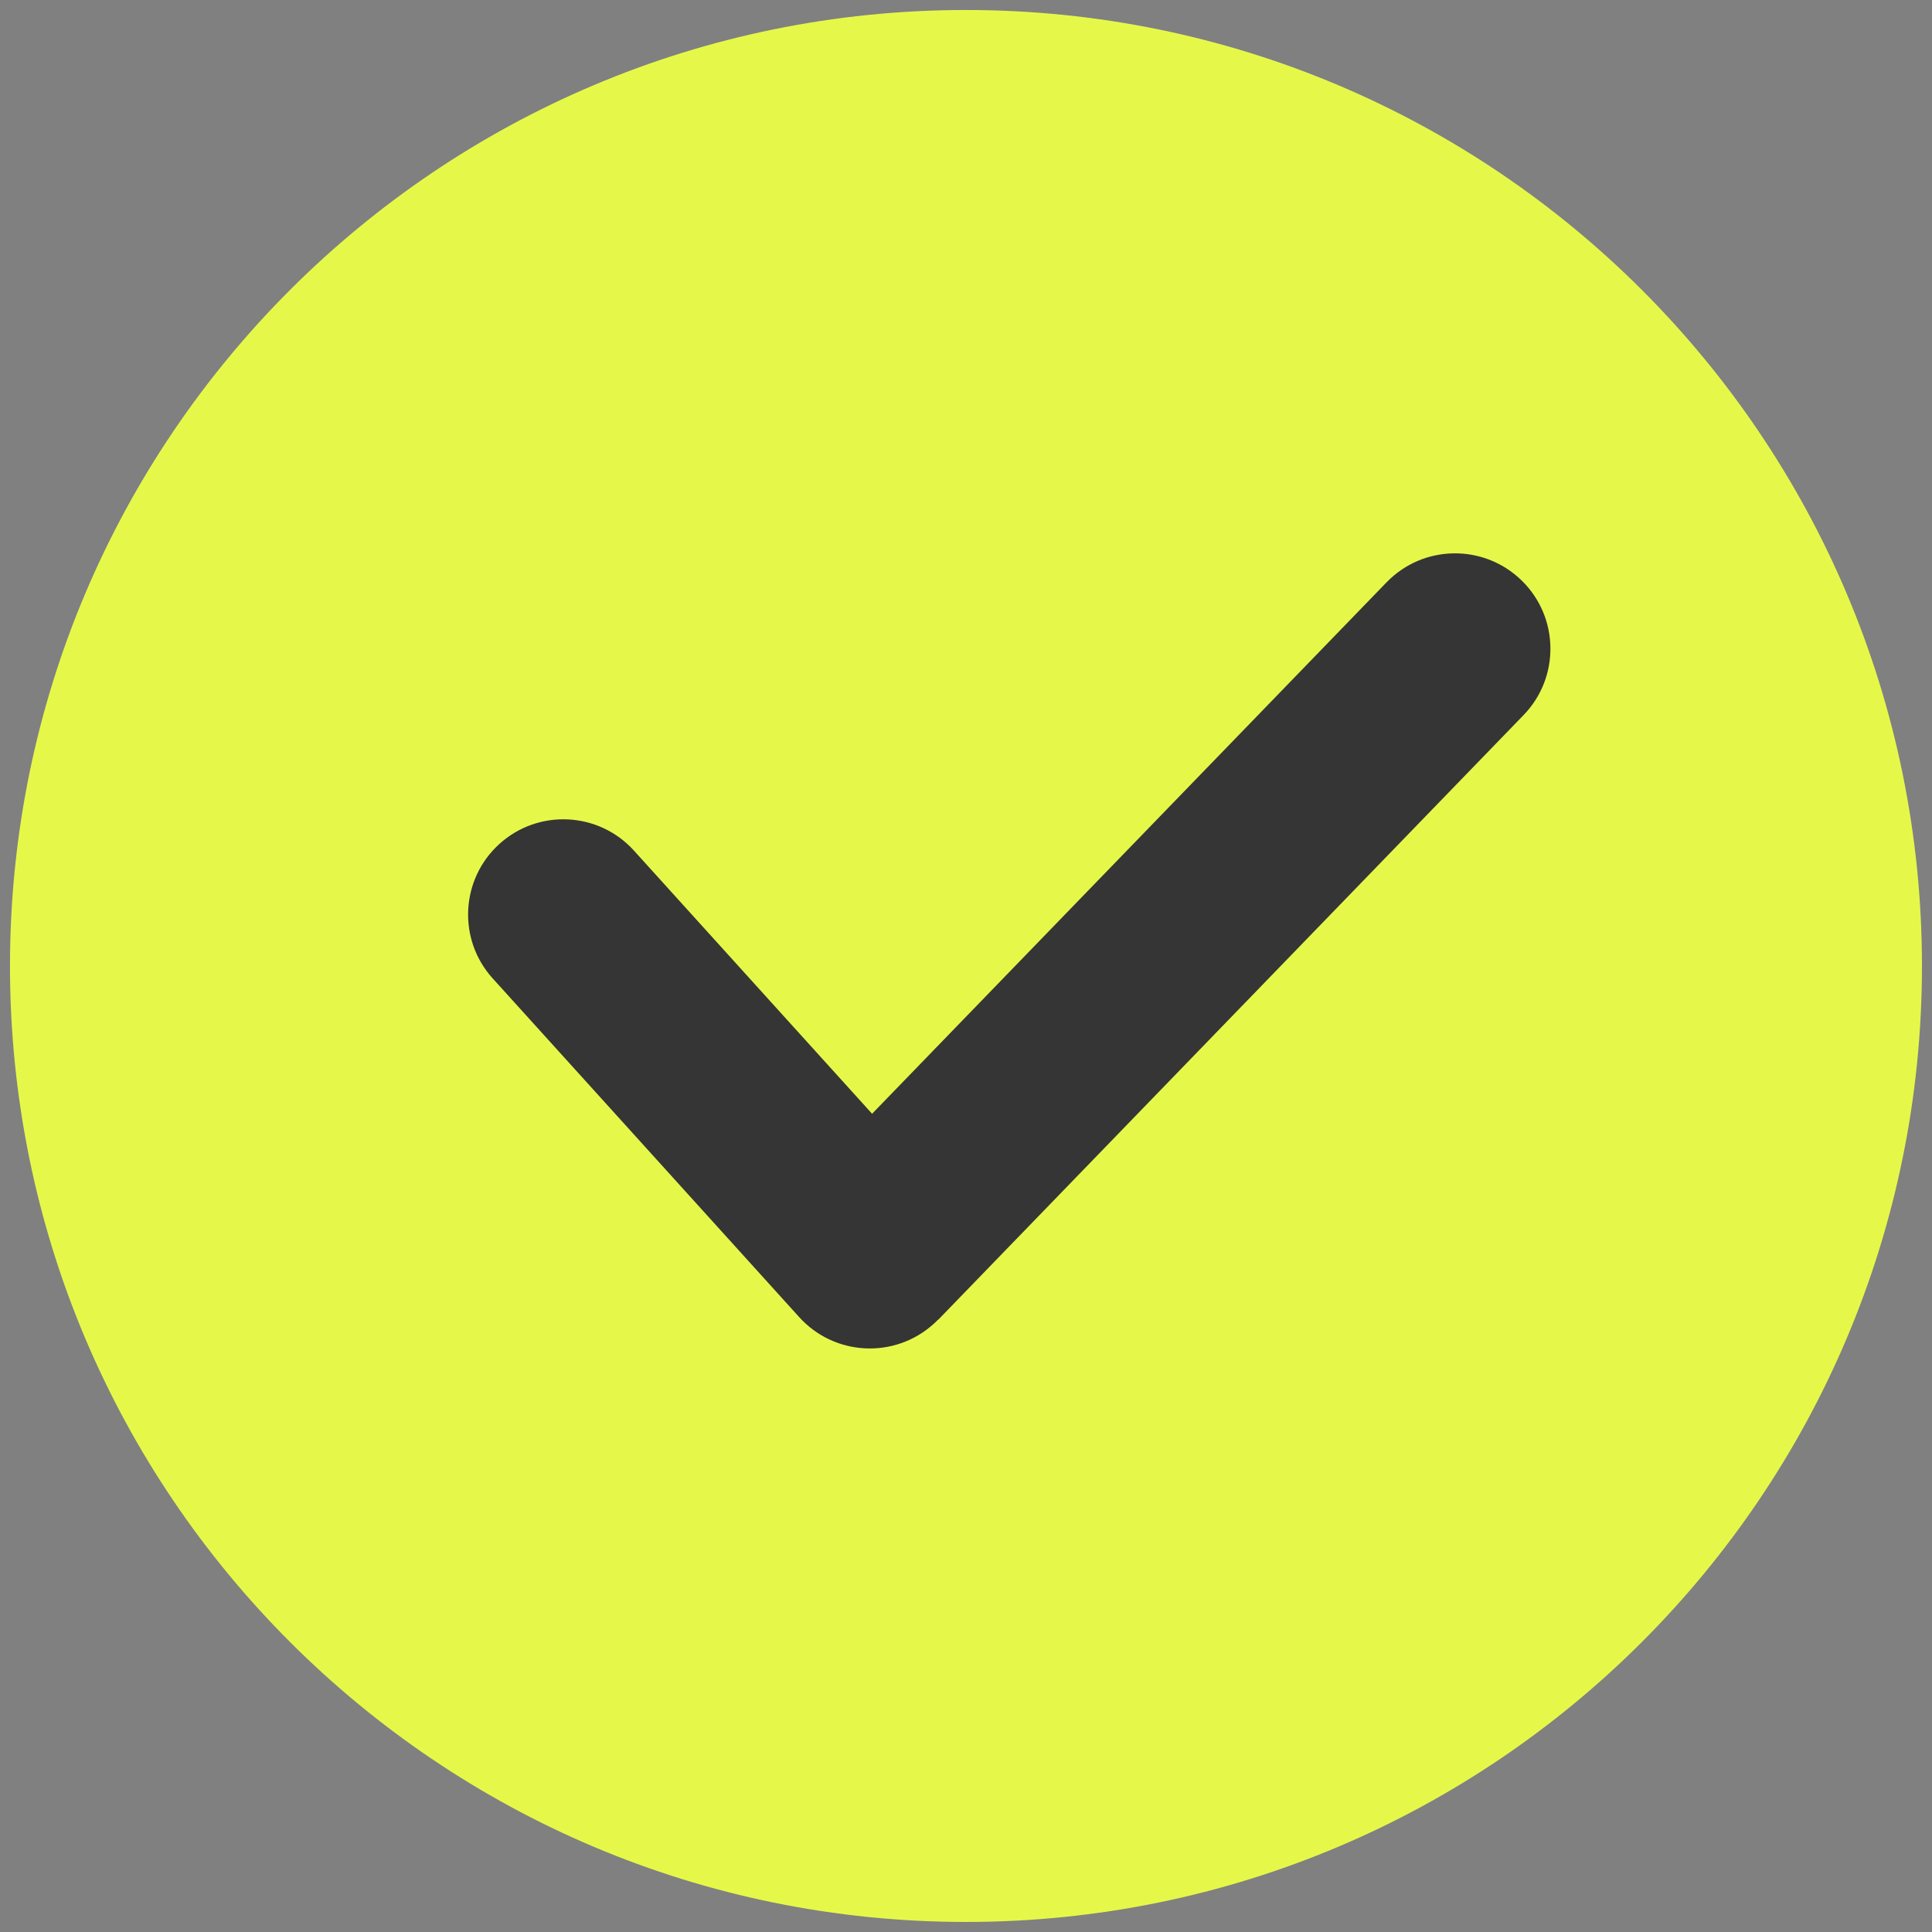
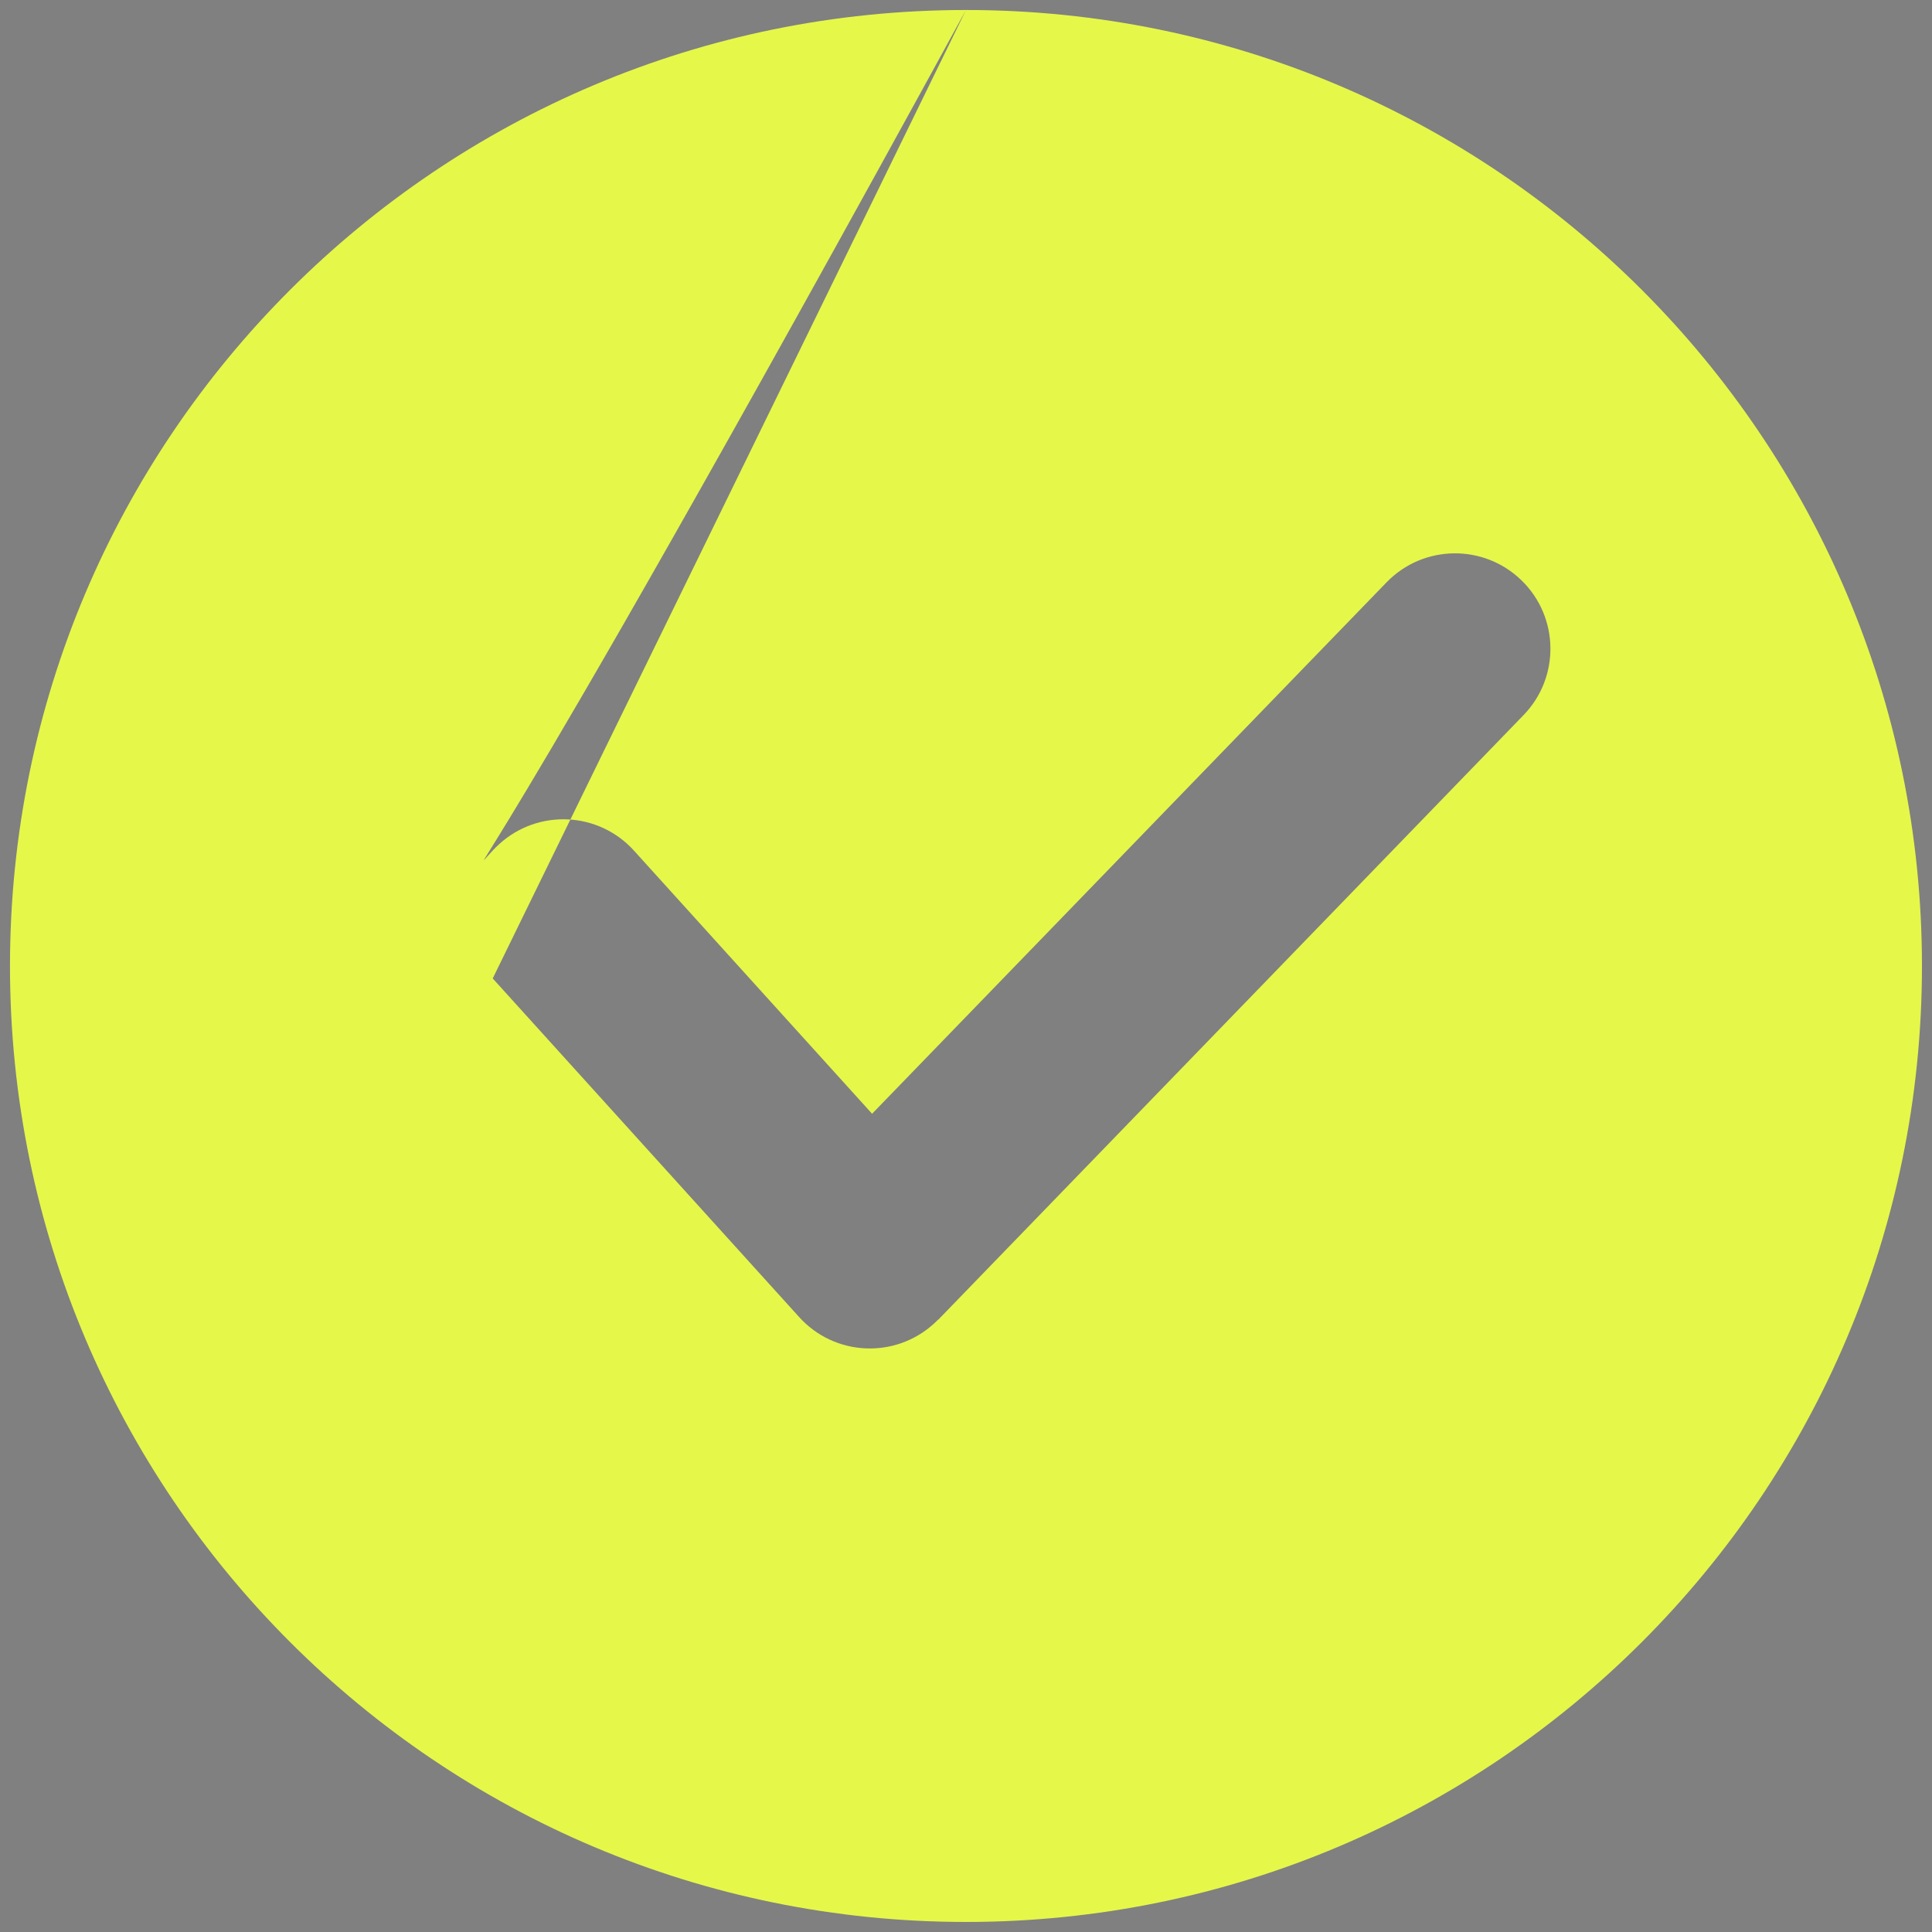
<svg xmlns="http://www.w3.org/2000/svg" viewBox="0 0 200.00 200.00" data-guides="{&quot;vertical&quot;:[],&quot;horizontal&quot;:[]}">
  <rect x="0" y="0" width="200.00" height="200.00" fill="#808080" stroke="none" />
  <defs />
-   <path fill="#353535" fill-opacity="1" stroke="#000000" stroke-opacity="1" stroke-width="1" id="tSvgc463843a74" title="Rectangle 5" d="M44 47H175V153H44Z" style="transform-origin: 109.5px 100px;" />
-   <path fill="#e5f849" stroke="none" fill-opacity="1" stroke-width="1" stroke-opacity="1" clip-rule="evenodd" fill-rule="evenodd" text-rendering="geometricprecision" class="fil0" id="tSvg18eb60e89b8" title="Path 4" d="M99.997 1.035C154.654 1.035 198.96 45.34 198.96 99.998C198.96 154.655 154.654 198.96 99.997 198.96C45.34 198.96 1.034 154.655 1.034 99.998C1.034 45.34 45.34 1.035 99.997 1.035ZM51.006 101.288C47.35 97.248 47.667 91.011 51.701 87.362C55.741 83.706 61.978 84.023 65.628 88.057C73.844 97.136 82.061 106.216 90.278 115.296C108.034 96.954 125.79 78.613 143.546 60.272C147.35 56.362 153.599 56.275 157.509 60.08C161.419 63.884 161.506 70.133 157.702 74.043C137.509 94.902 117.316 115.761 97.124 136.62C97.12 136.616 97.115 136.612 97.111 136.607C96.969 136.756 96.813 136.905 96.658 137.042C92.624 140.697 86.387 140.387 82.732 136.347C72.154 124.661 61.577 112.975 51.006 101.288Z" />
+   <path fill="#e5f849" stroke="none" fill-opacity="1" stroke-width="1" stroke-opacity="1" clip-rule="evenodd" fill-rule="evenodd" text-rendering="geometricprecision" class="fil0" id="tSvg18eb60e89b8" title="Path 4" d="M99.997 1.035C154.654 1.035 198.96 45.34 198.96 99.998C198.96 154.655 154.654 198.96 99.997 198.96C45.34 198.96 1.034 154.655 1.034 99.998C1.034 45.34 45.34 1.035 99.997 1.035ZC47.35 97.248 47.667 91.011 51.701 87.362C55.741 83.706 61.978 84.023 65.628 88.057C73.844 97.136 82.061 106.216 90.278 115.296C108.034 96.954 125.79 78.613 143.546 60.272C147.35 56.362 153.599 56.275 157.509 60.08C161.419 63.884 161.506 70.133 157.702 74.043C137.509 94.902 117.316 115.761 97.124 136.62C97.12 136.616 97.115 136.612 97.111 136.607C96.969 136.756 96.813 136.905 96.658 137.042C92.624 140.697 86.387 140.387 82.732 136.347C72.154 124.661 61.577 112.975 51.006 101.288Z" />
</svg>